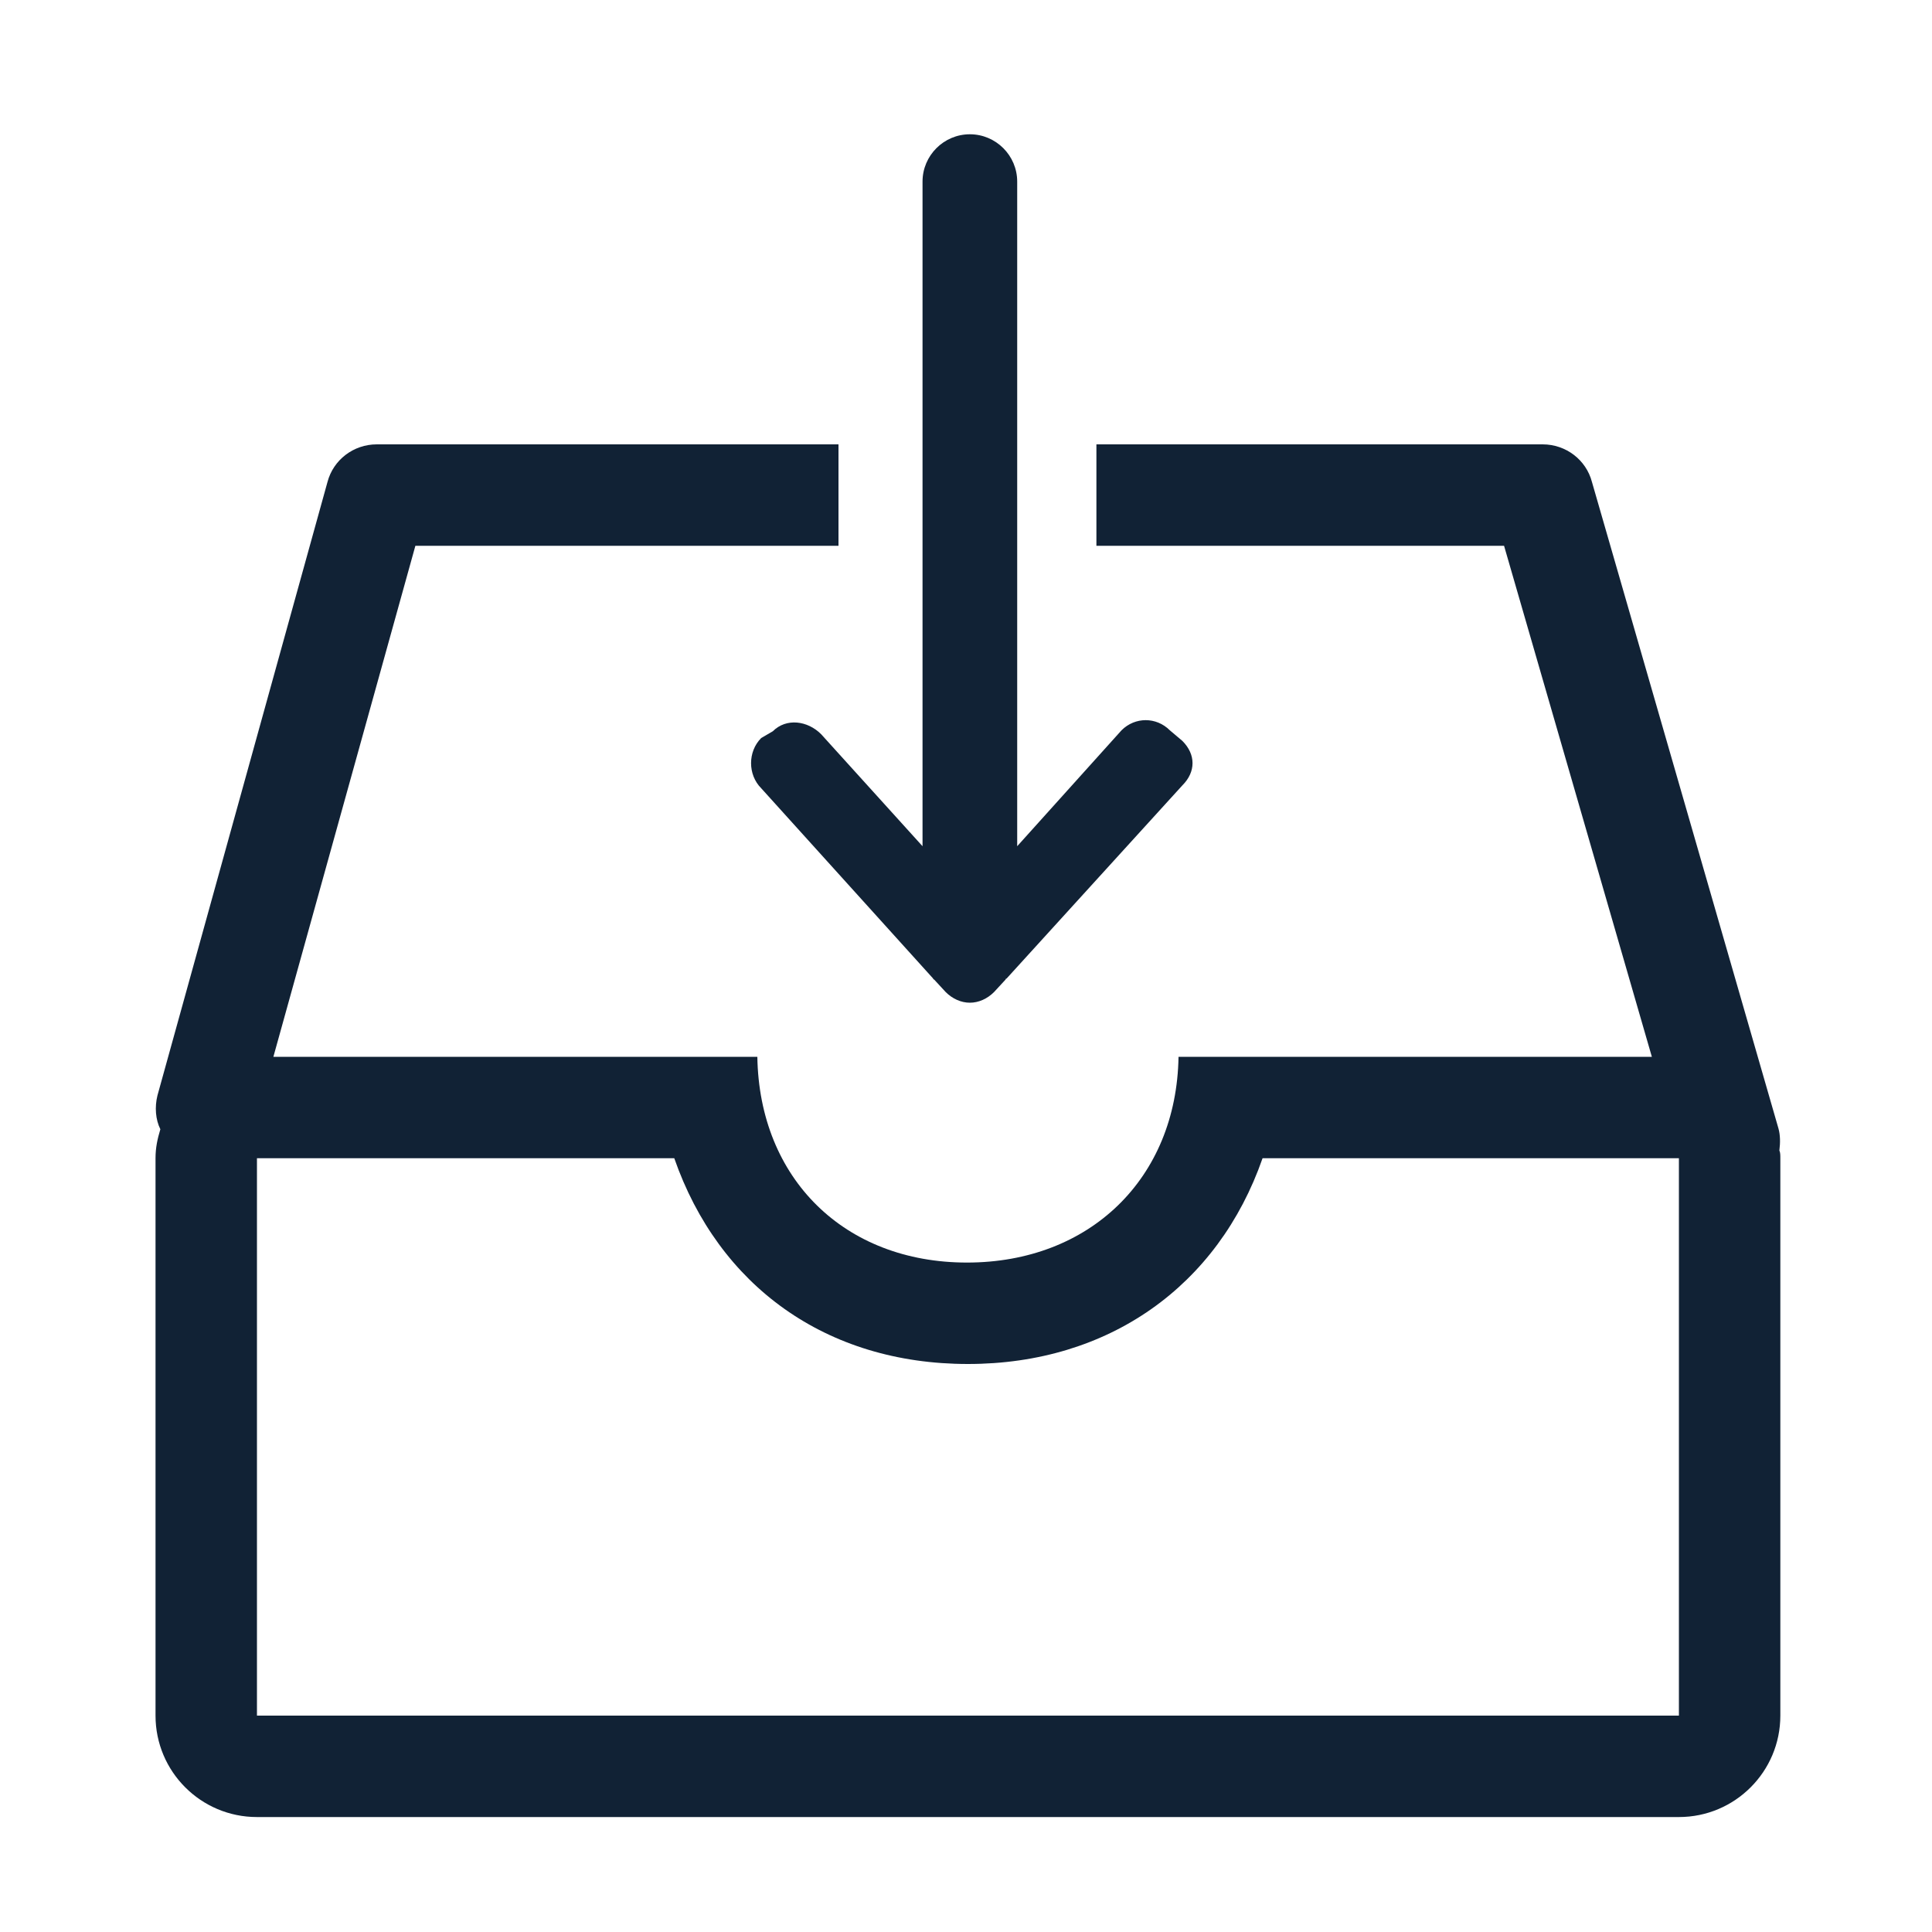
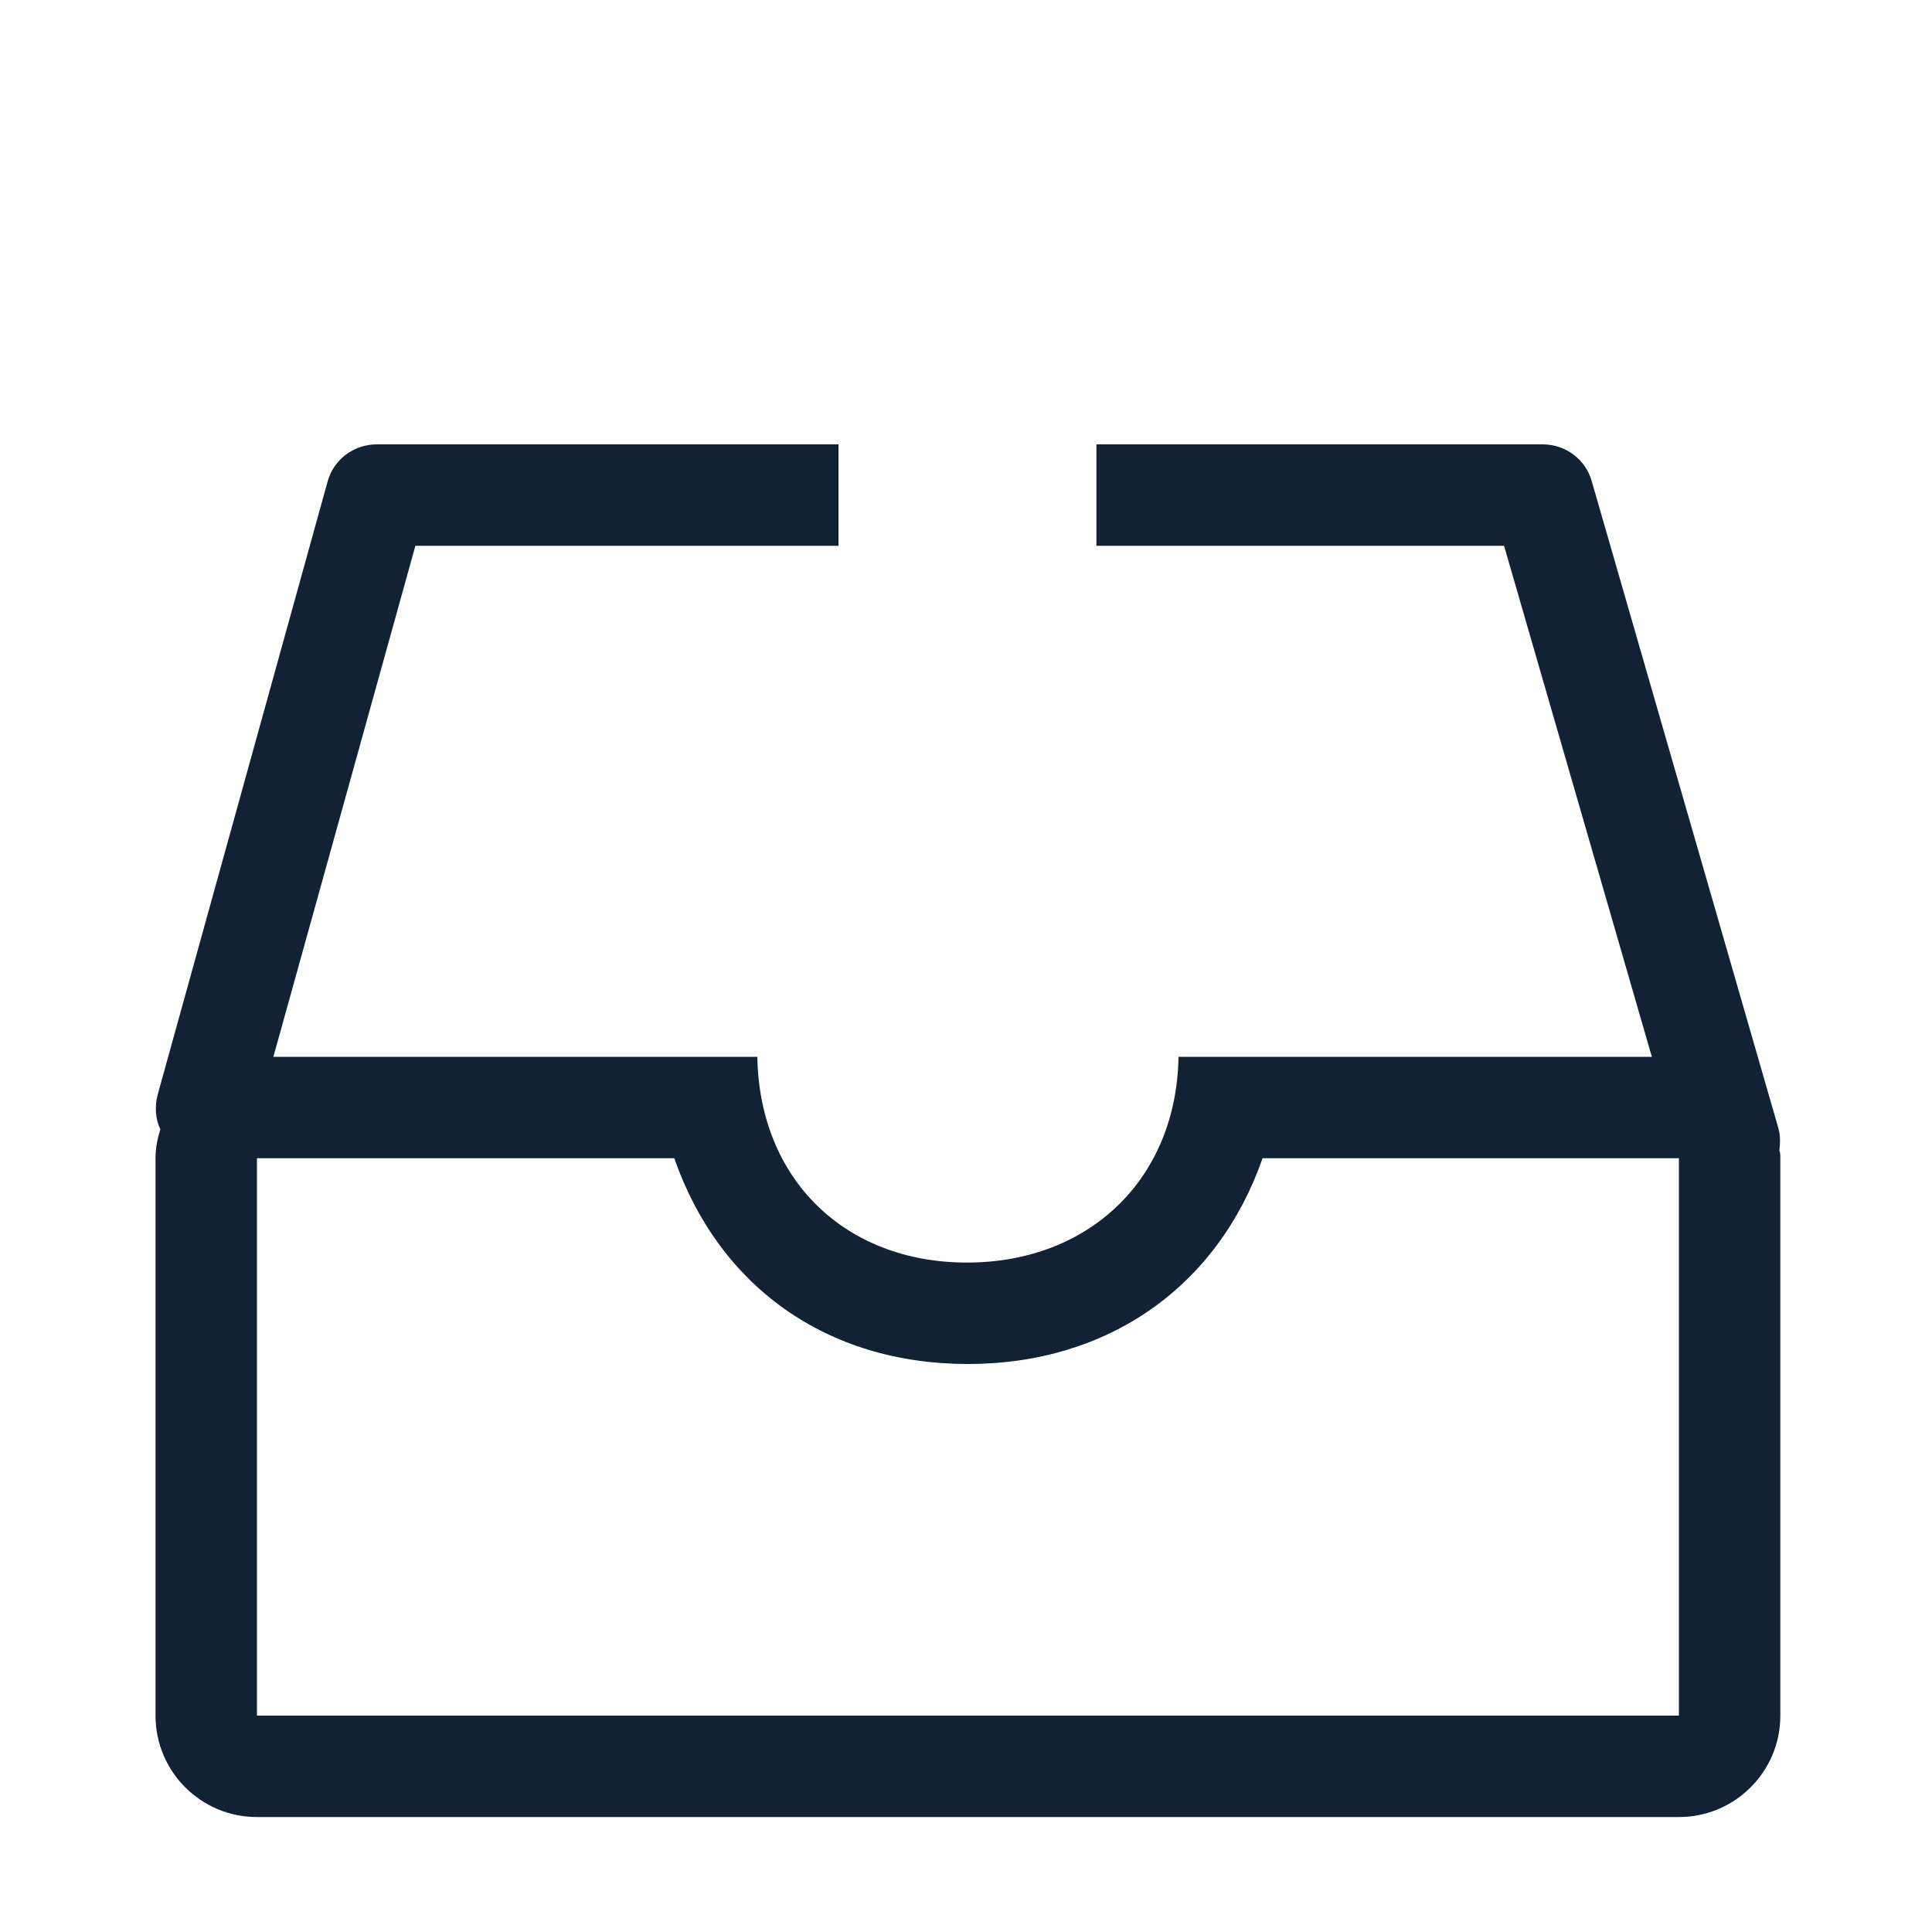
<svg xmlns="http://www.w3.org/2000/svg" version="1.1" id="Calque_1" x="0px" y="0px" viewBox="0 0 200 200" style="enable-background:new 0 0 200 200;" xml:space="preserve">
  <style type="text/css">
	.st0{fill-rule:evenodd;clip-rule:evenodd;fill:#112235;}
</style>
-   <path class="st0" d="M121.1,75.6c-1.4-1.4-3.6-1.4-5,0l-10.8,12V18.8c0-2.7-2.2-4.9-4.9-4.9c-2.7,0-4.9,2.2-4.9,4.9v68.8L85,76  c-1.4-1.4-3.6-1.7-5-0.3l-1.2,0.7c-1.4,1.4-1.4,3.8,0,5.2l17.8,19.7c0,0,0,0.1,0.1,0.1l1.2,1.3c0.7,0.7,1.6,1.1,2.5,1.1  c0.9,0,1.8-0.4,2.5-1.1l1.2-1.3c0,0,0-0.1,0.1-0.1l18.2-20c1.4-1.4,1.4-3.2,0-4.6L121.1,75.6L121.1,75.6z" />
  <path class="st0" d="M184.2,119.1c0.1-0.8,0.1-1.6-0.1-2.3l-19.3-66.9c-0.6-2.3-2.7-3.9-5.1-3.9h-46.2v10.5h42.2l15.3,52.9h-49  c-0.2,12.6-9.2,21.3-21.9,21.3c-12.7,0-21.5-8.7-21.7-21.3H28.3L43,56.5h43.8V46H39c-2.4,0-4.5,1.6-5.1,3.9l-17.6,63.5  c-0.3,1.2-0.2,2.5,0.3,3.5c-0.3,1-0.5,1.9-0.5,3v57.7c0,5.8,4.7,10.5,10.5,10.5h147.2c5.8,0,10.5-4.7,10.5-10.5v-57.7  C184.3,119.6,184.3,119.3,184.2,119.1z M173.8,177.6H26.6v-57.7h43.2c4.6,13.2,15.7,21.3,30.4,21.3c14.6,0,25.9-8.1,30.5-21.3h43.1  V177.6z" />
</svg>